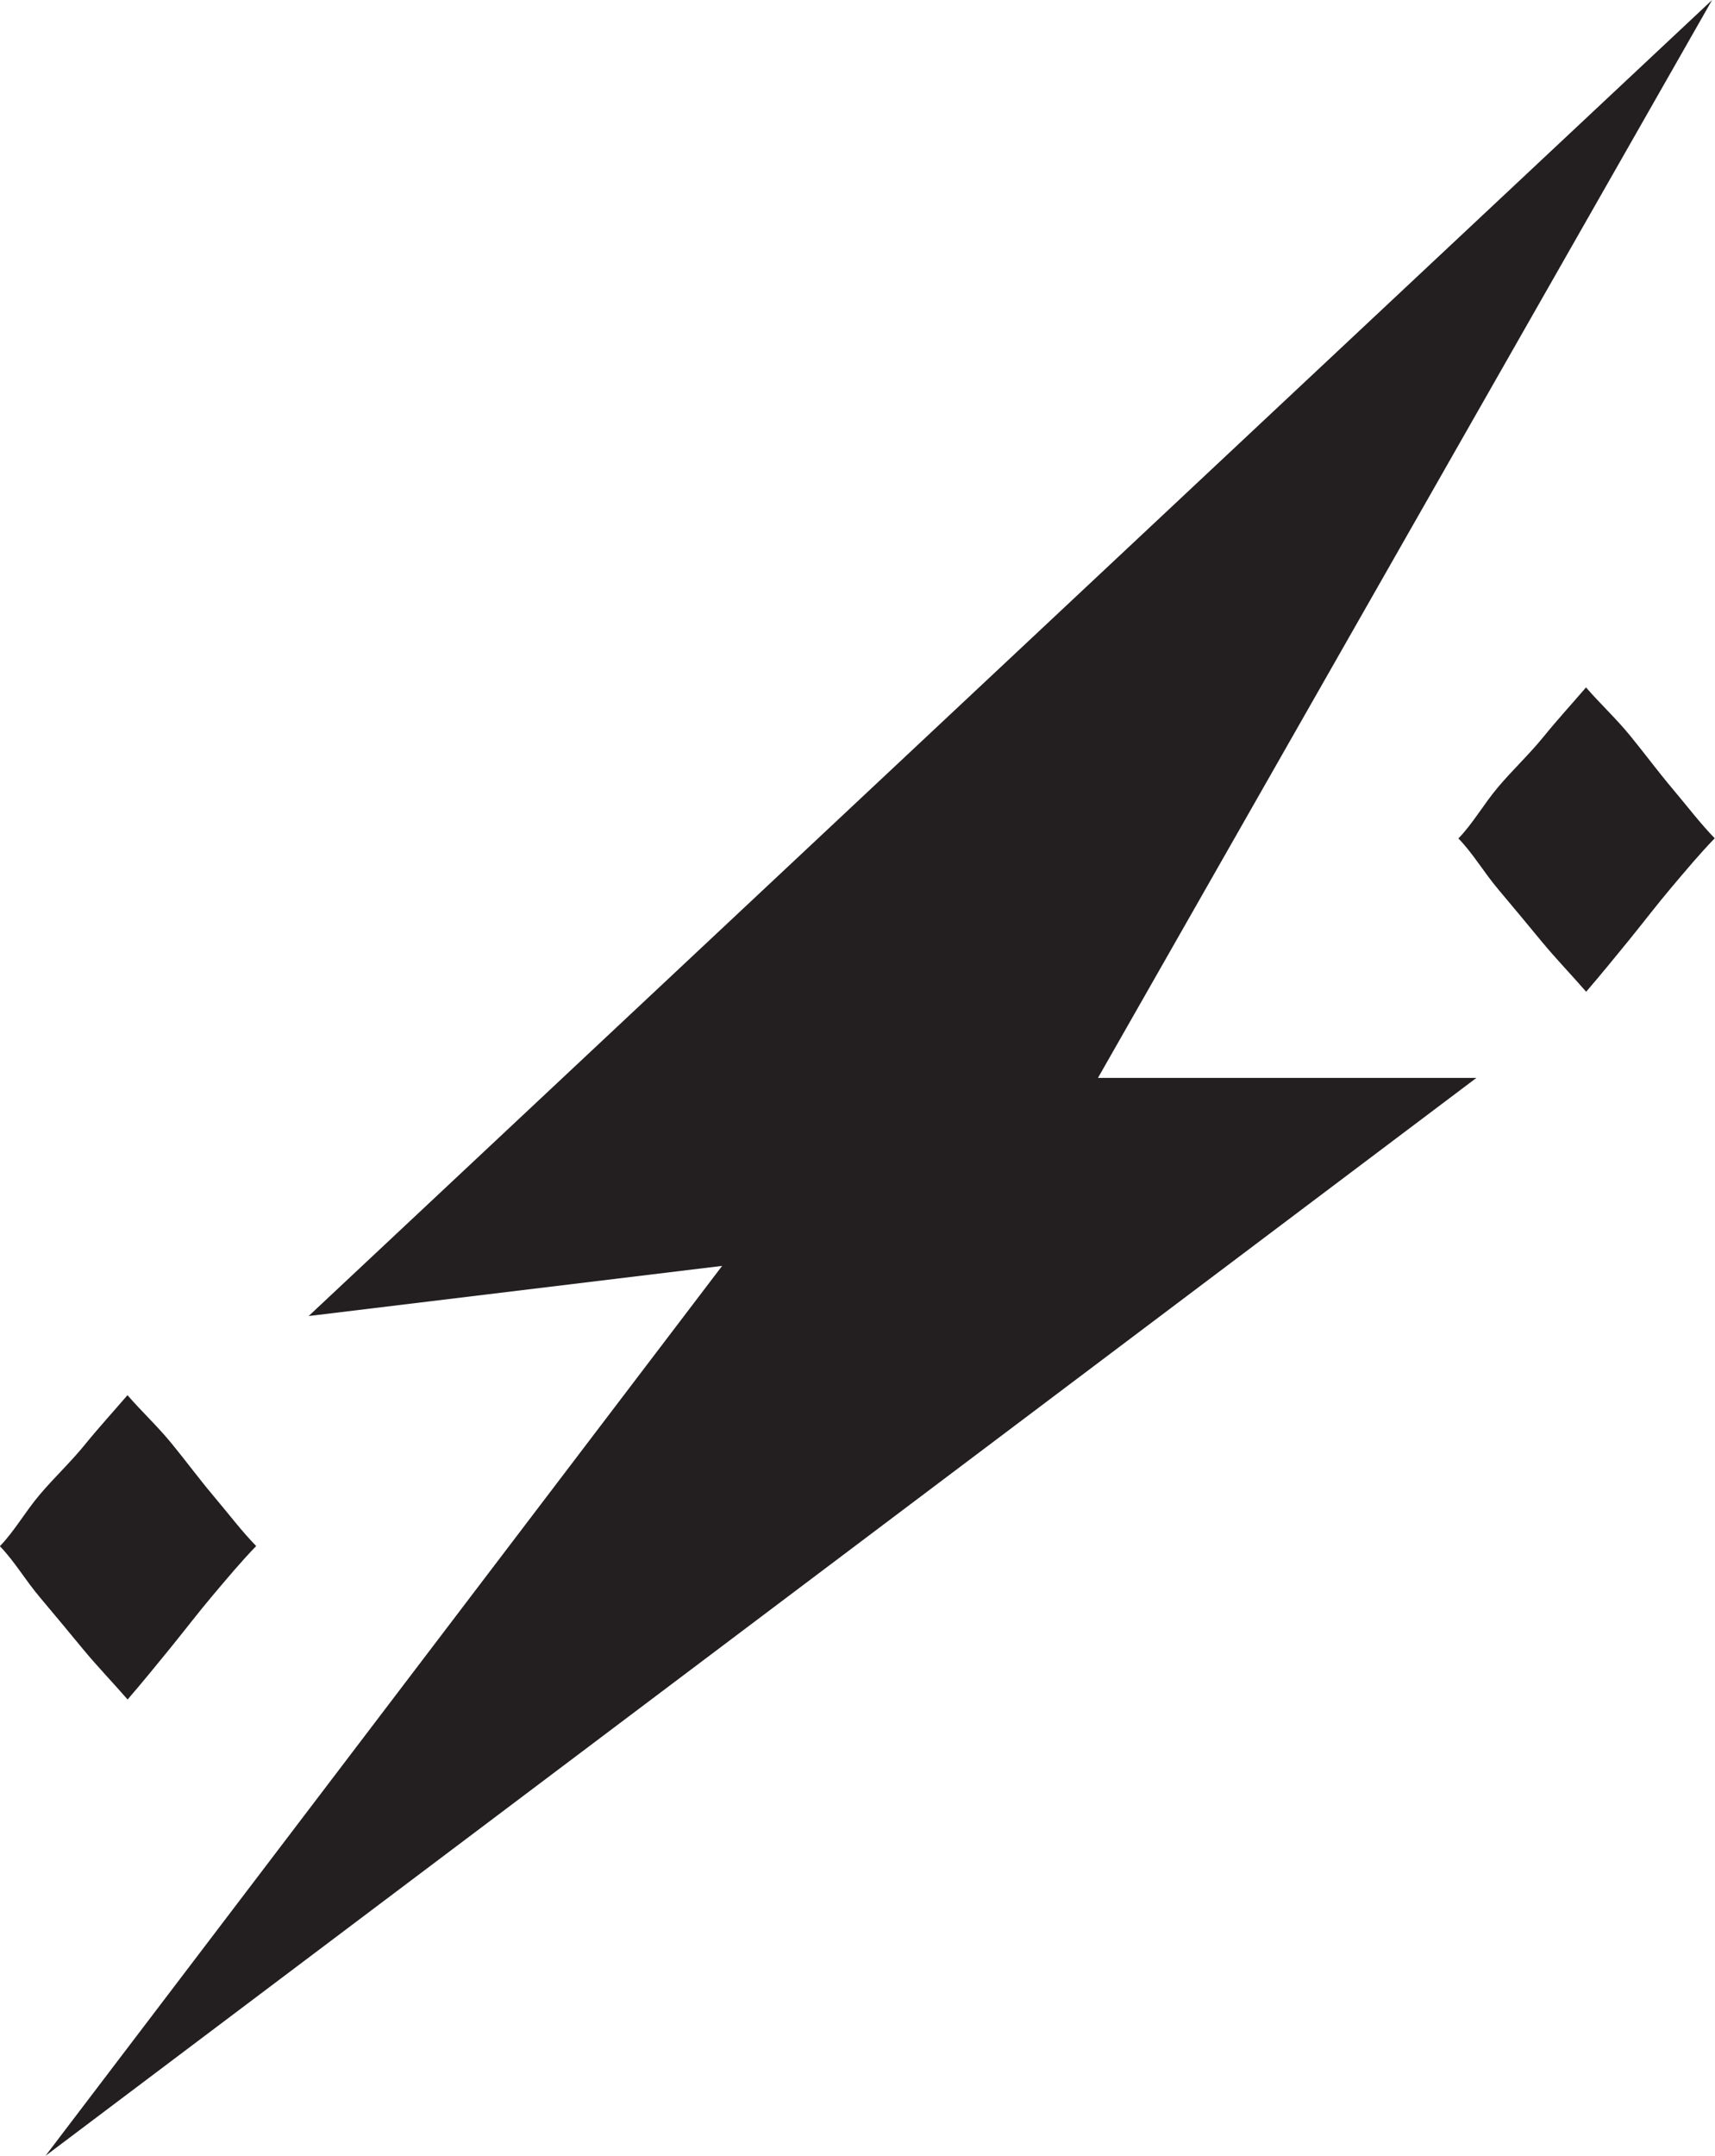
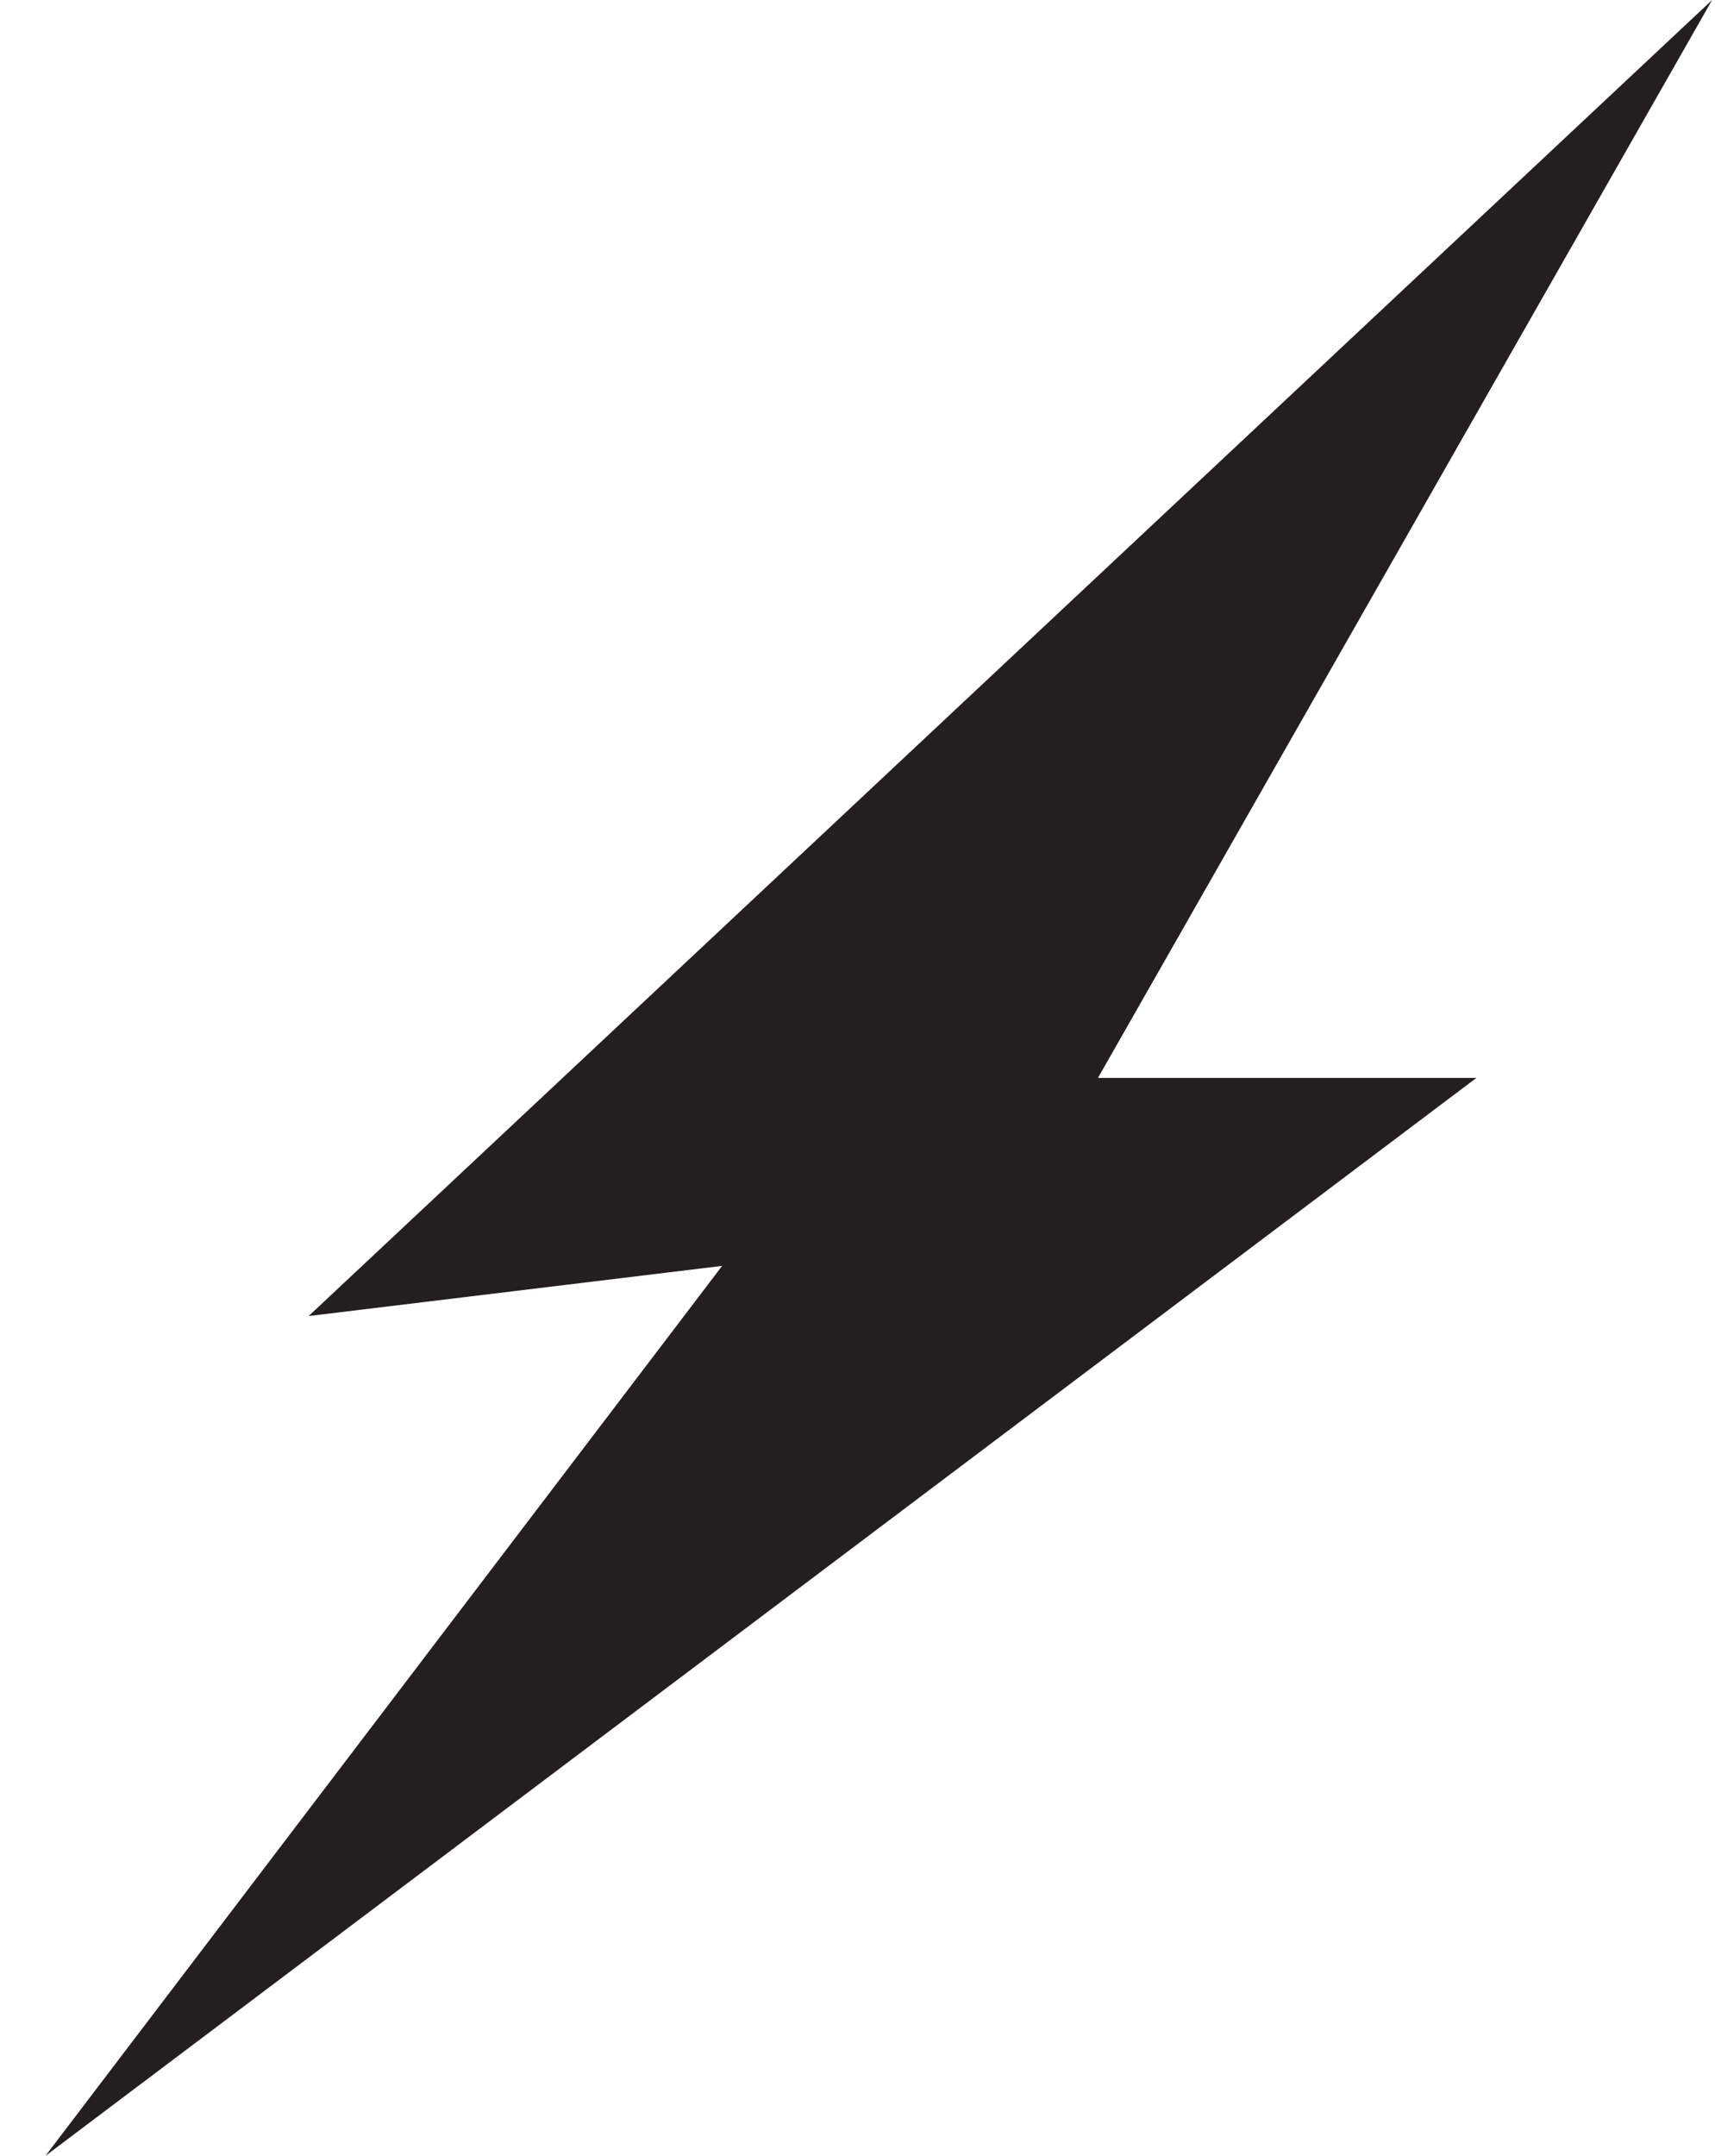
<svg xmlns="http://www.w3.org/2000/svg" id="Layer_2" data-name="Layer 2" viewBox="0 0 124.85 156.9">
  <defs>
    <style>      .cls-1 {        fill: #231f20;        stroke-width: 0px;      }    </style>
  </defs>
  <g id="Layer_2-2" data-name="Layer 2">
    <g>
      <polygon class="cls-1" points="124.64 0 22.47 95.78 52.57 92.13 3.31 156.9 107.48 78.45 79.93 78.45 124.64 0" />
-       <path class="cls-1" d="m9.3,123.7c-1.05-1.21-2.2-2.4-3.25-3.67s-2.1-2.54-3.13-3.76c-1.1-1.3-1.86-2.64-2.93-3.74,1.07-1.1,1.81-2.46,2.91-3.76,1.03-1.22,2.24-2.35,3.28-3.63s2.06-2.39,3.1-3.6c1.05,1.21,2.17,2.24,3.21,3.51s2.02,2.6,3.05,3.82c1.1,1.3,2.04,2.55,3.11,3.65-1.07,1.1-2.07,2.3-3.17,3.6-1.03,1.22-2.03,2.53-3.07,3.81s-2.08,2.55-3.13,3.77Z" />
-       <path class="cls-1" d="m115.48,72.19c-1.05-1.21-2.2-2.4-3.25-3.67s-2.1-2.54-3.13-3.76c-1.1-1.3-1.86-2.64-2.93-3.74,1.07-1.1,1.81-2.46,2.91-3.76,1.03-1.22,2.24-2.35,3.28-3.63s2.06-2.39,3.1-3.6c1.05,1.21,2.17,2.24,3.21,3.51s2.02,2.6,3.05,3.82c1.1,1.3,2.04,2.55,3.11,3.65-1.07,1.1-2.07,2.3-3.17,3.6-1.03,1.22-2.03,2.53-3.07,3.81s-2.08,2.55-3.13,3.77Z" />
    </g>
  </g>
</svg>